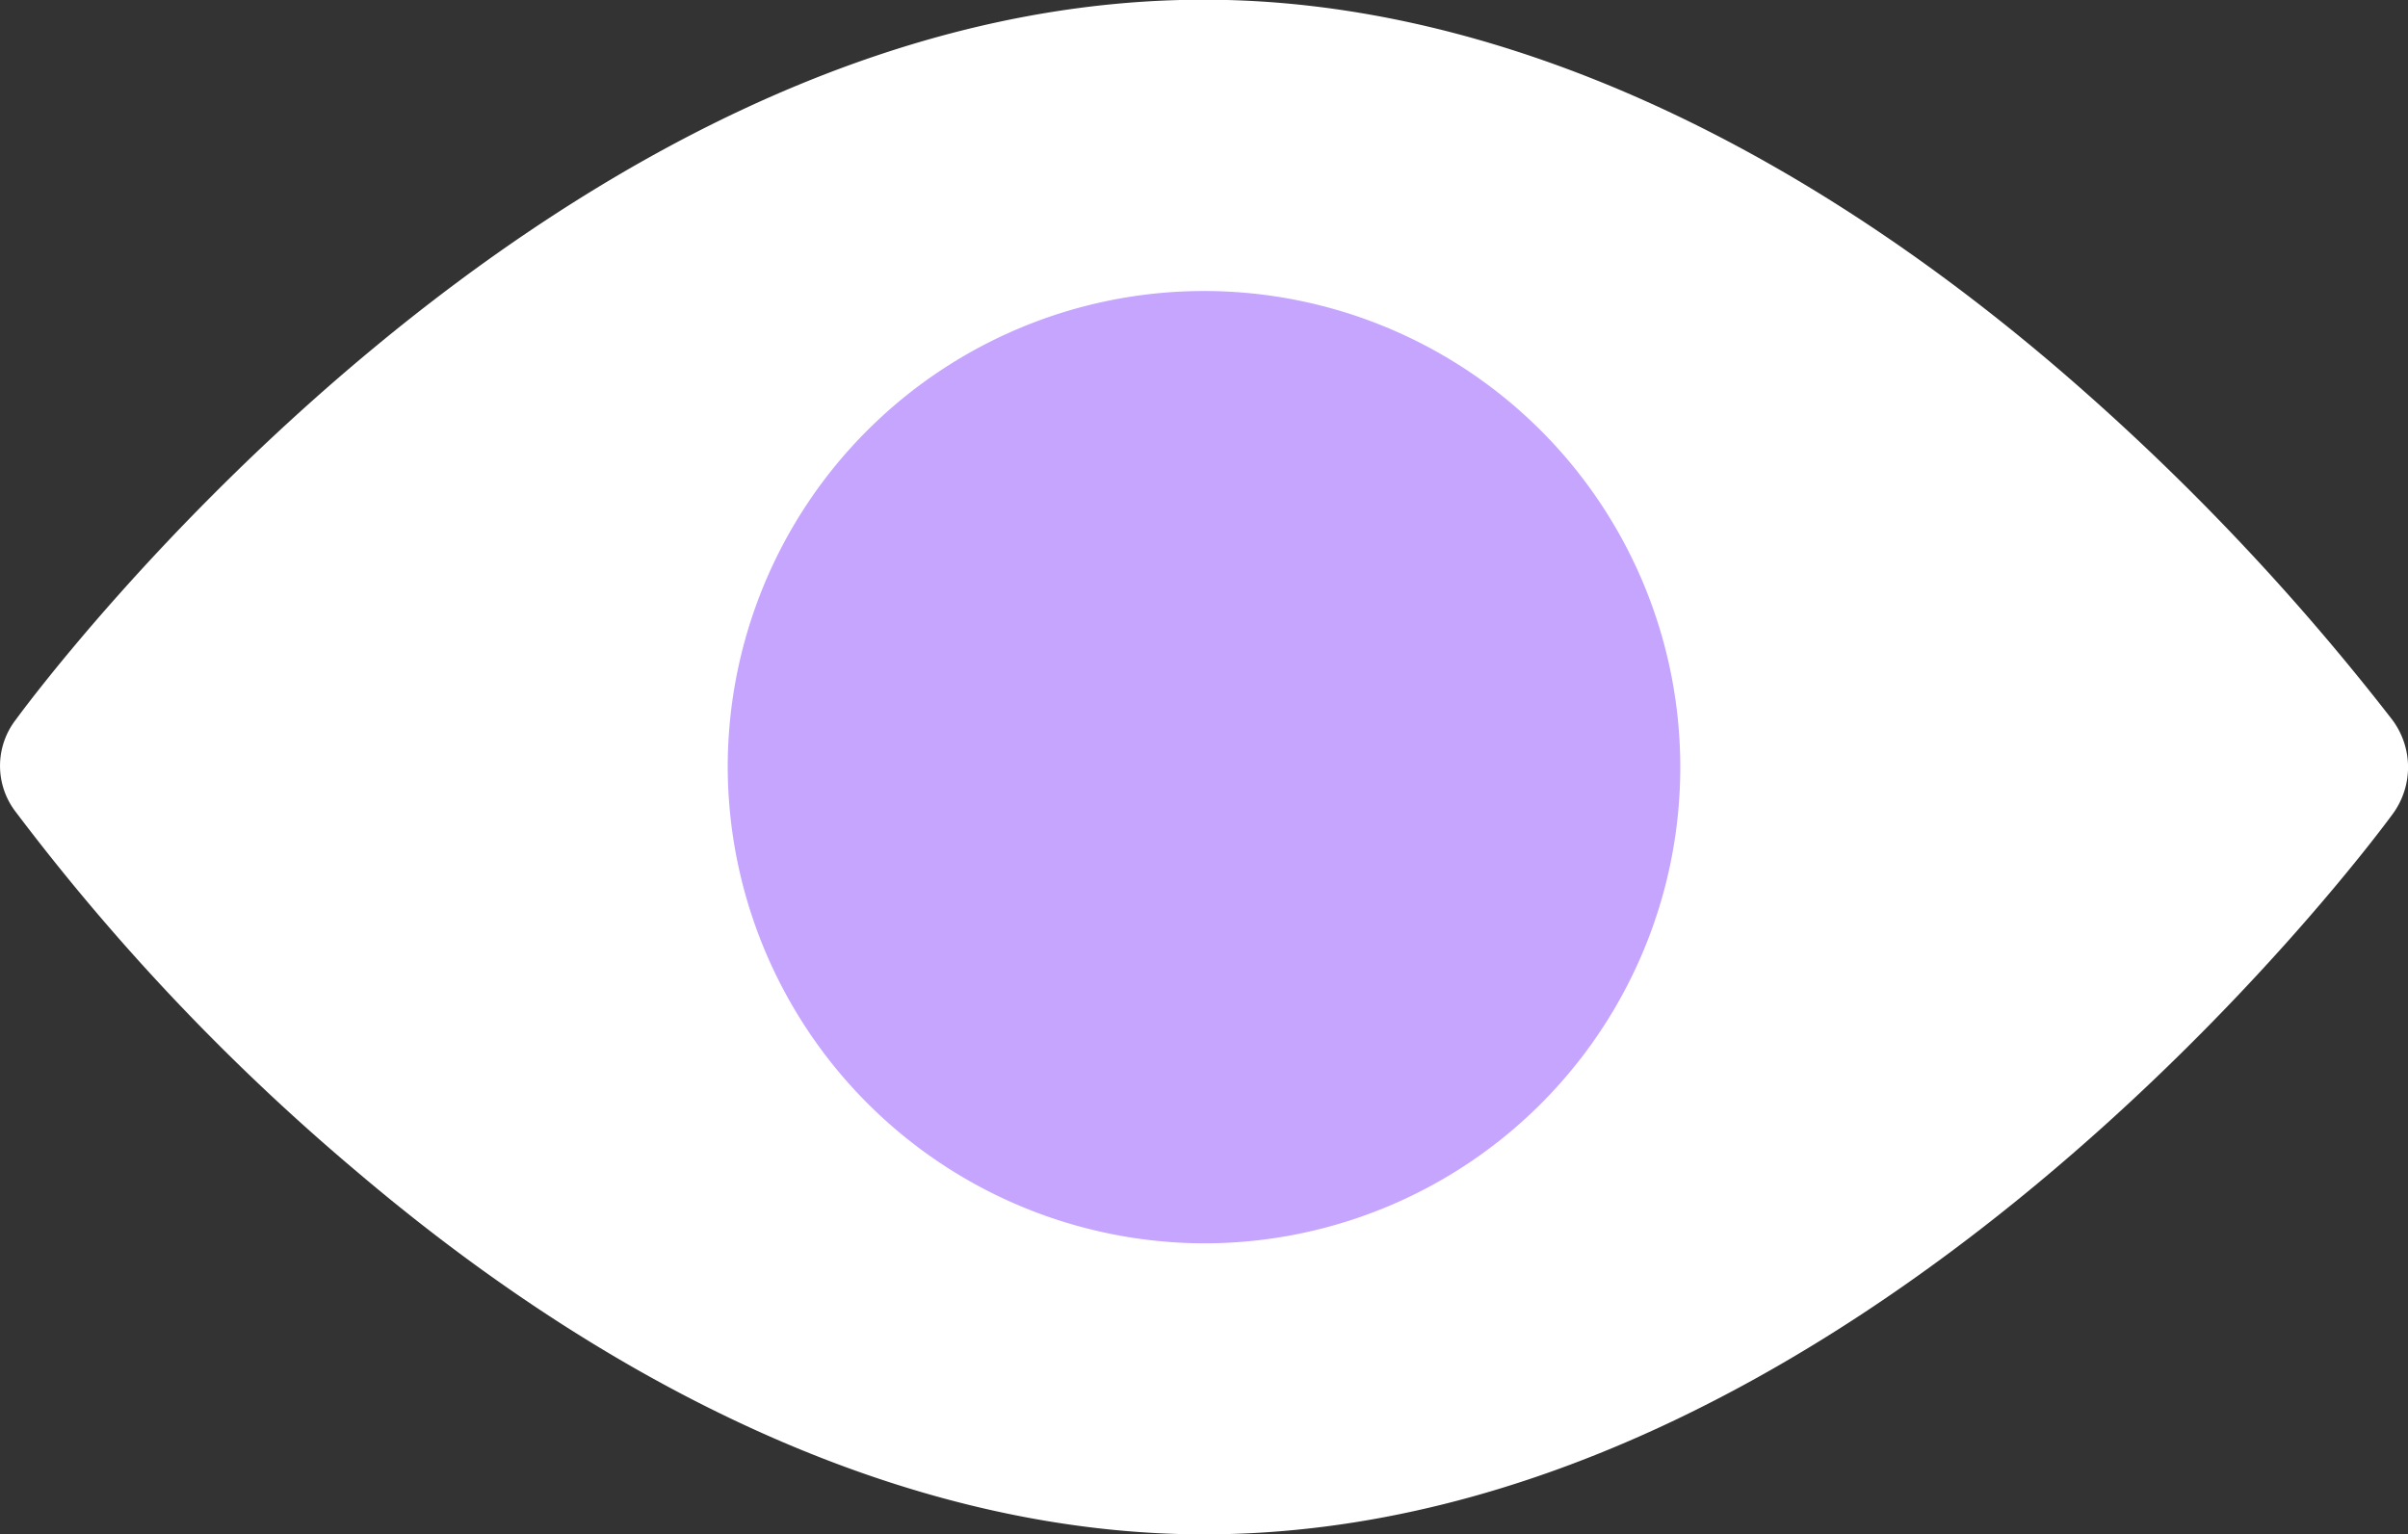
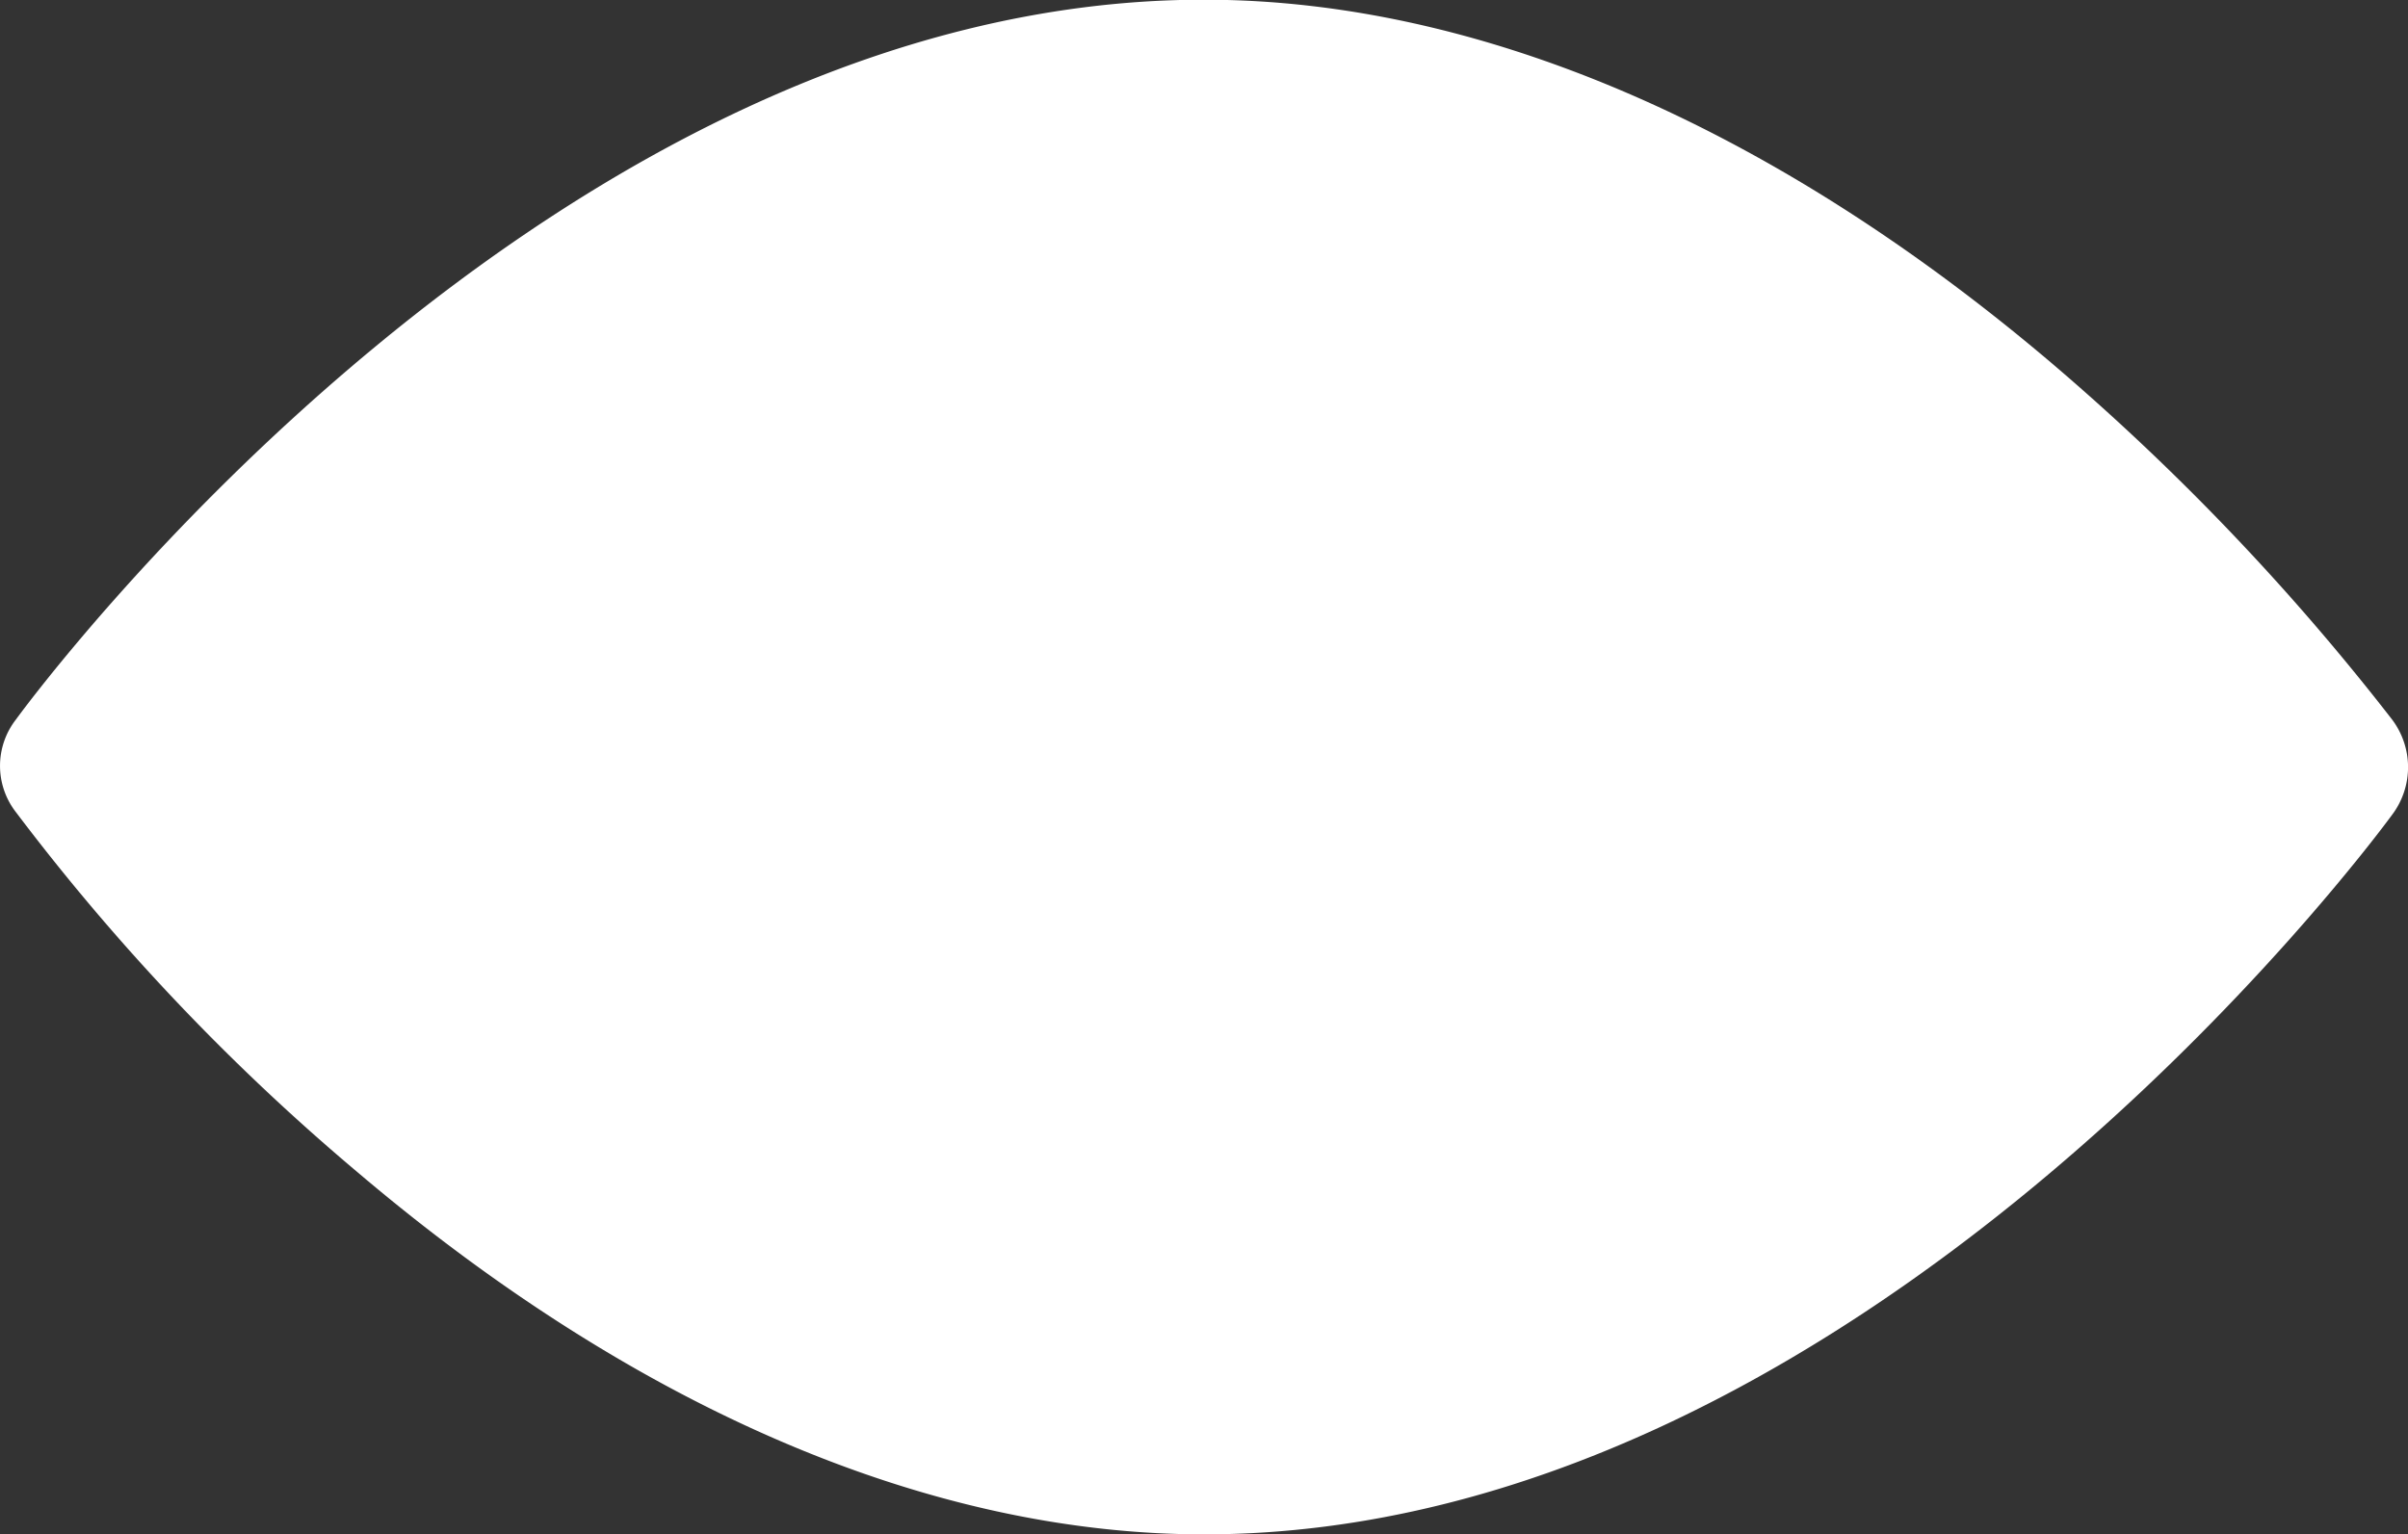
<svg xmlns="http://www.w3.org/2000/svg" id="eye" width="24.354" height="15.522" viewBox="0 0 24.354 15.522">
  <rect x="0" y="0" width="24.354" height="15.522" fill="#333333" stroke="none" />
  <path id="Path_17" data-name="Path 17" d="M24.192,93.482a24.287,24.287,0,0,0-3.452-3.613C17.9,87.461,14.933,86.2,12.176,86.2,5.566,86.2.374,93.188.16,93.482a.763.763,0,0,0,0,.937,22.4,22.4,0,0,0,3.452,3.64c2.837,2.409,5.807,3.666,8.564,3.666,6.61,0,11.8-6.985,12.016-7.279A.8.8,0,0,0,24.192,93.482Z" transform="translate(0.001 -86.203)" fill="#fff" />
-   <path id="Path_18" data-name="Path 18" d="M148.49,153.307a4.817,4.817,0,1,0-4.817-4.817A4.831,4.831,0,0,0,148.49,153.307Z" transform="translate(-136.313 -140.729)" fill="#721eff" opacity="0.4" />
</svg>